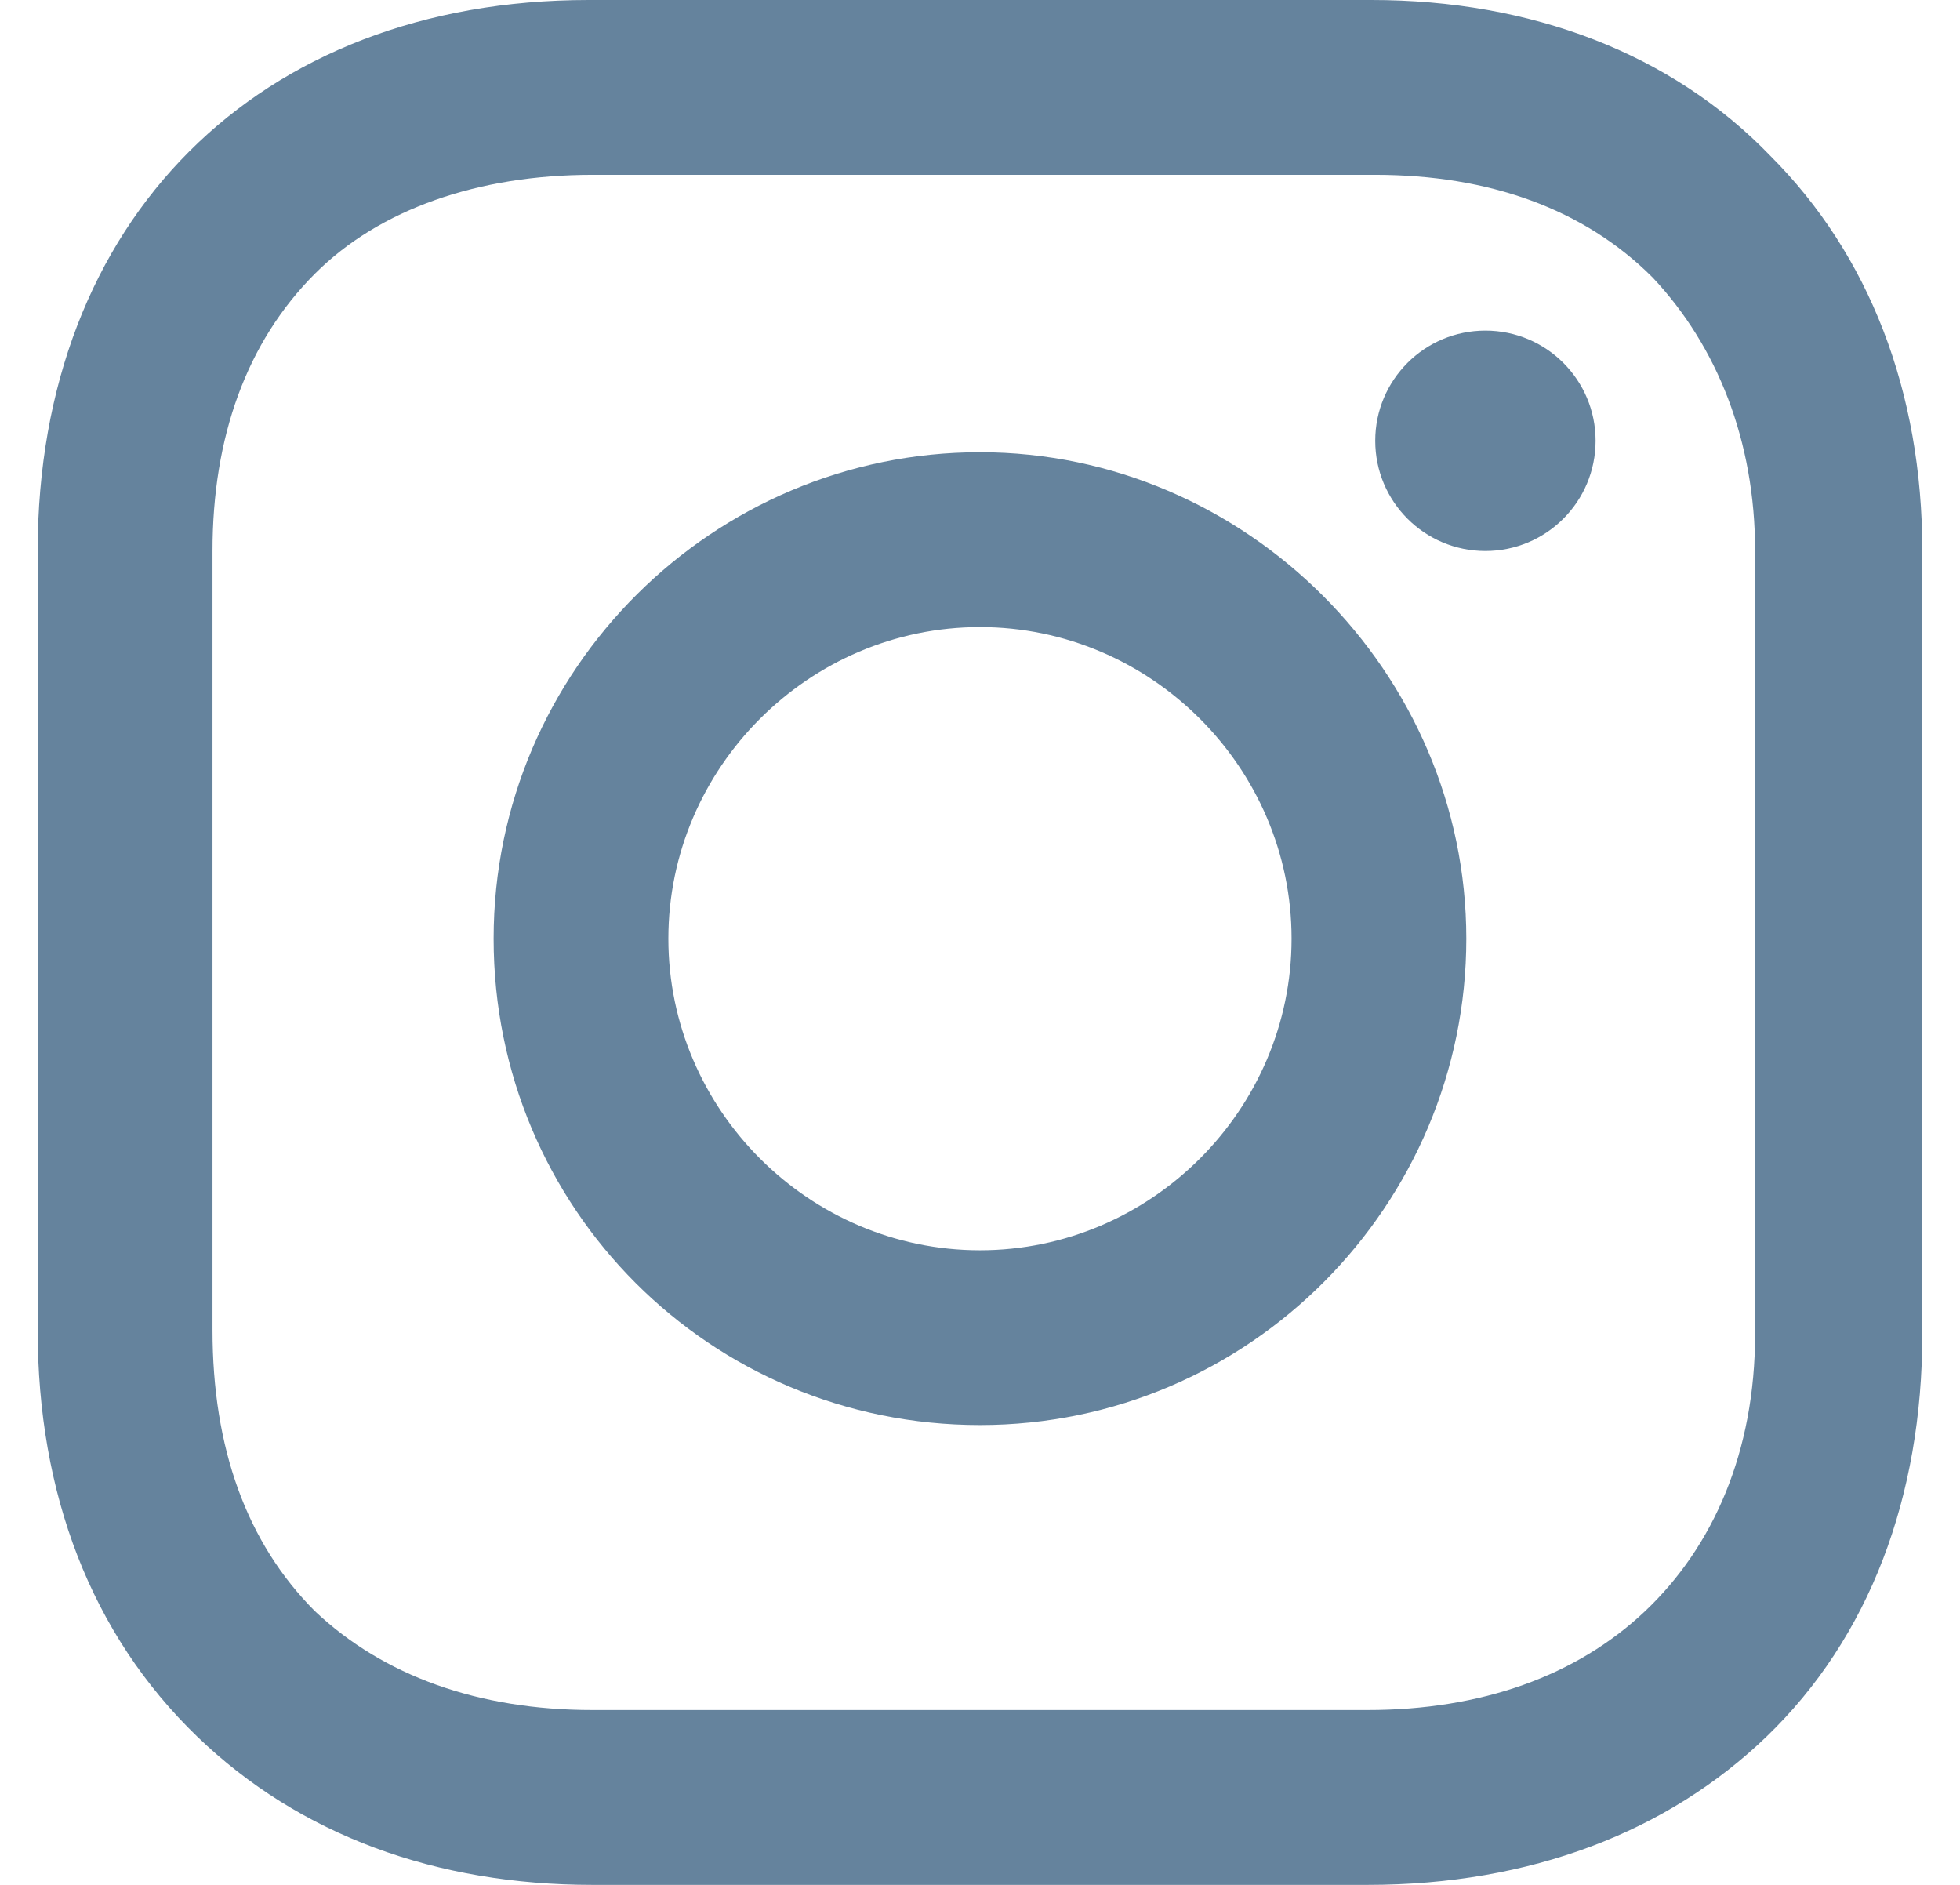
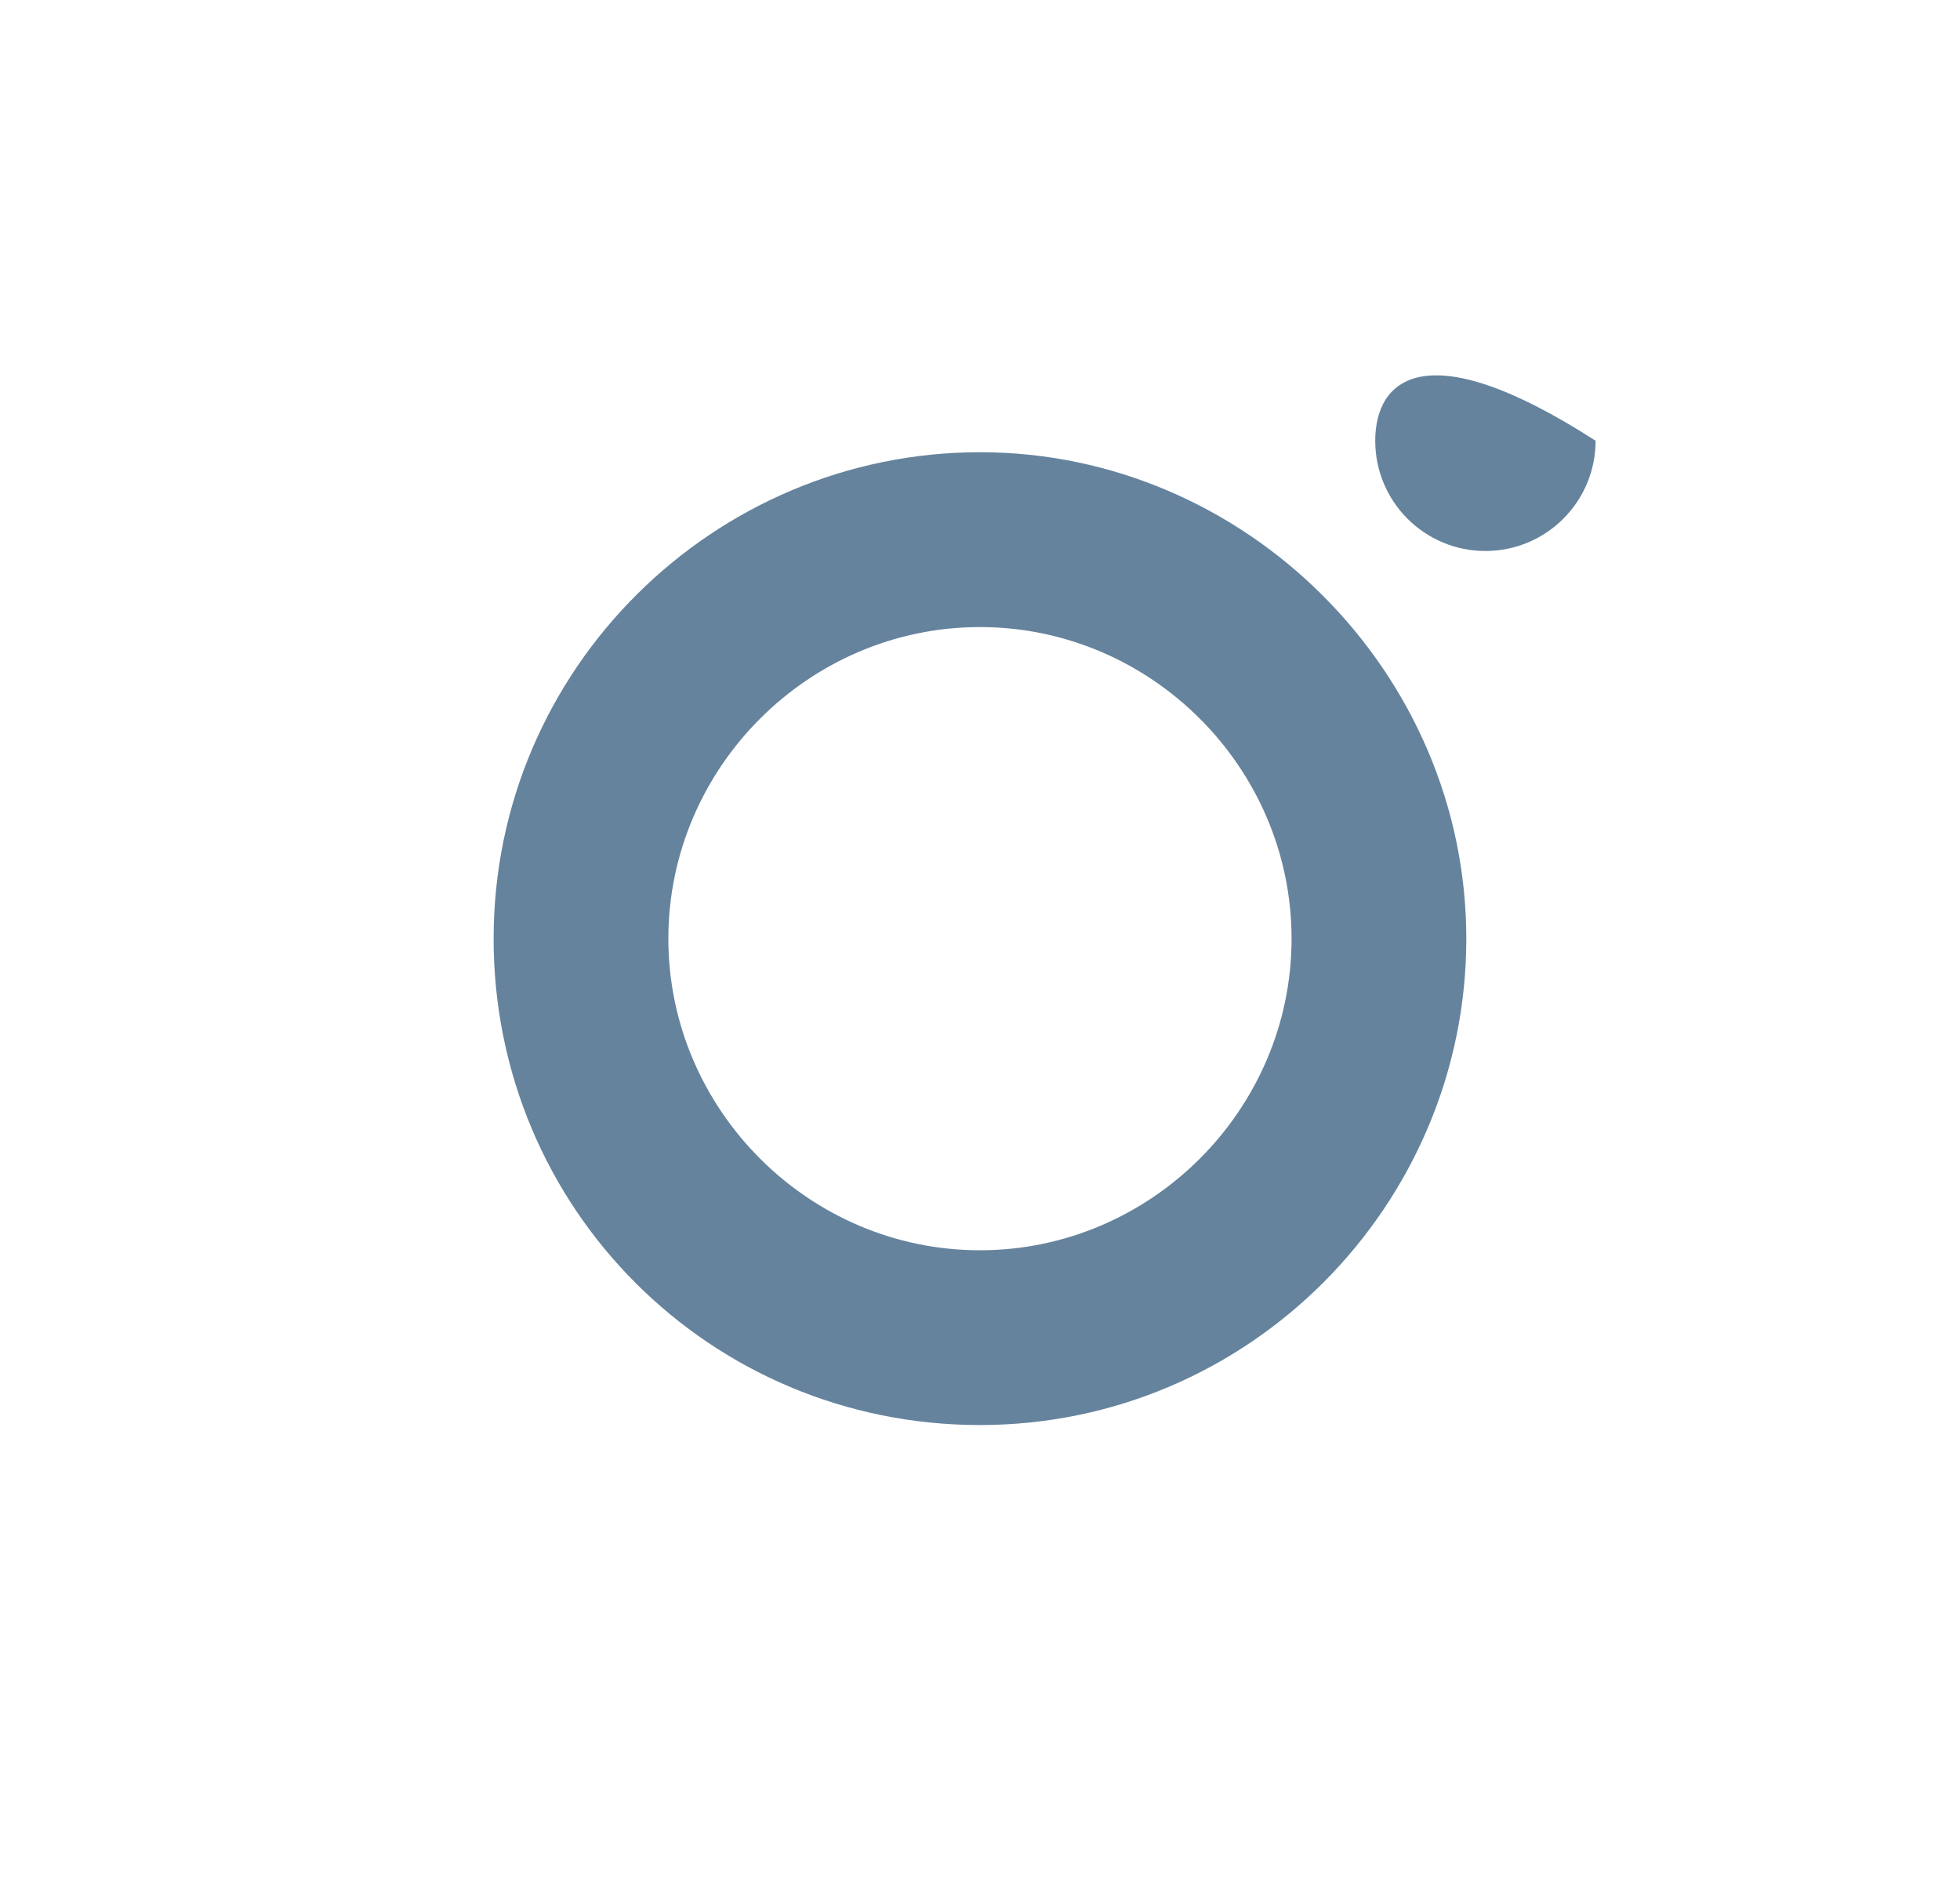
<svg xmlns="http://www.w3.org/2000/svg" width="26" height="25" viewBox="0 0 26 25" fill="none">
  <path d="M12.999 5.998C9.471 5.998 6.548 8.871 6.548 12.45C6.548 16.028 9.421 18.901 12.999 18.901C16.578 18.901 19.451 15.978 19.451 12.45C19.451 8.921 16.528 5.998 12.999 5.998ZM12.999 16.583C10.731 16.583 8.866 14.718 8.866 12.45C8.866 10.181 10.731 8.317 12.999 8.317C15.268 8.317 17.133 10.181 17.133 12.45C17.133 14.718 15.268 16.583 12.999 16.583Z" fill="#65839D" />
-   <path d="M19.704 7.308C20.512 7.308 21.166 6.654 21.166 5.846C21.166 5.039 20.512 4.385 19.704 4.385C18.897 4.385 18.243 5.039 18.243 5.846C18.243 6.654 18.897 7.308 19.704 7.308Z" fill="#65839D" />
-   <path d="M23.484 2.067C22.173 0.706 20.308 0 18.192 0H7.808C3.423 0 0.5 2.923 0.5 7.308V17.641C0.5 19.808 1.206 21.673 2.617 23.034C3.978 24.345 5.792 25 7.859 25H18.141C20.308 25 22.123 24.294 23.433 23.034C24.794 21.724 25.5 19.859 25.5 17.692V7.308C25.5 5.192 24.794 3.377 23.484 2.067ZM23.282 17.692C23.282 19.254 22.728 20.514 21.821 21.371C20.913 22.228 19.653 22.681 18.141 22.681H7.859C6.347 22.681 5.087 22.228 4.179 21.371C3.272 20.464 2.819 19.204 2.819 17.641V7.308C2.819 5.796 3.272 4.536 4.179 3.629C5.036 2.772 6.347 2.319 7.859 2.319H18.242C19.754 2.319 21.014 2.772 21.921 3.679C22.778 4.587 23.282 5.847 23.282 7.308V17.692Z" fill="#65839D" />
+   <path d="M19.704 7.308C20.512 7.308 21.166 6.654 21.166 5.846C18.897 4.385 18.243 5.039 18.243 5.846C18.243 6.654 18.897 7.308 19.704 7.308Z" fill="#65839D" />
</svg>